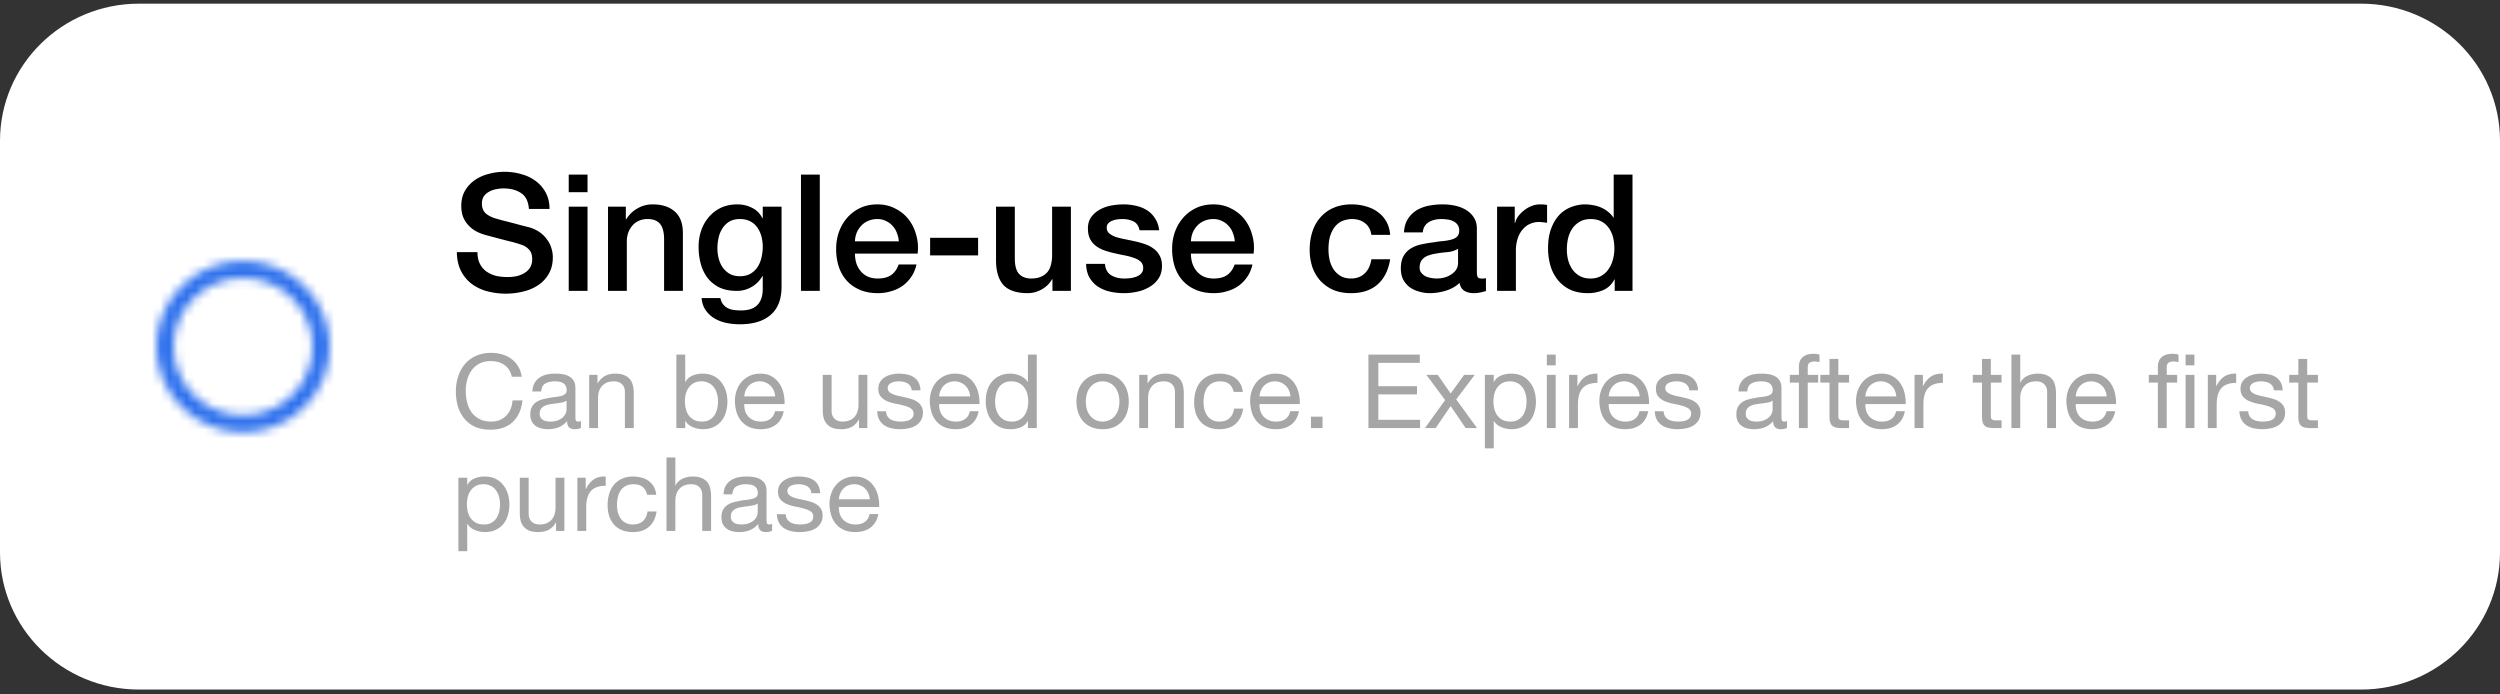
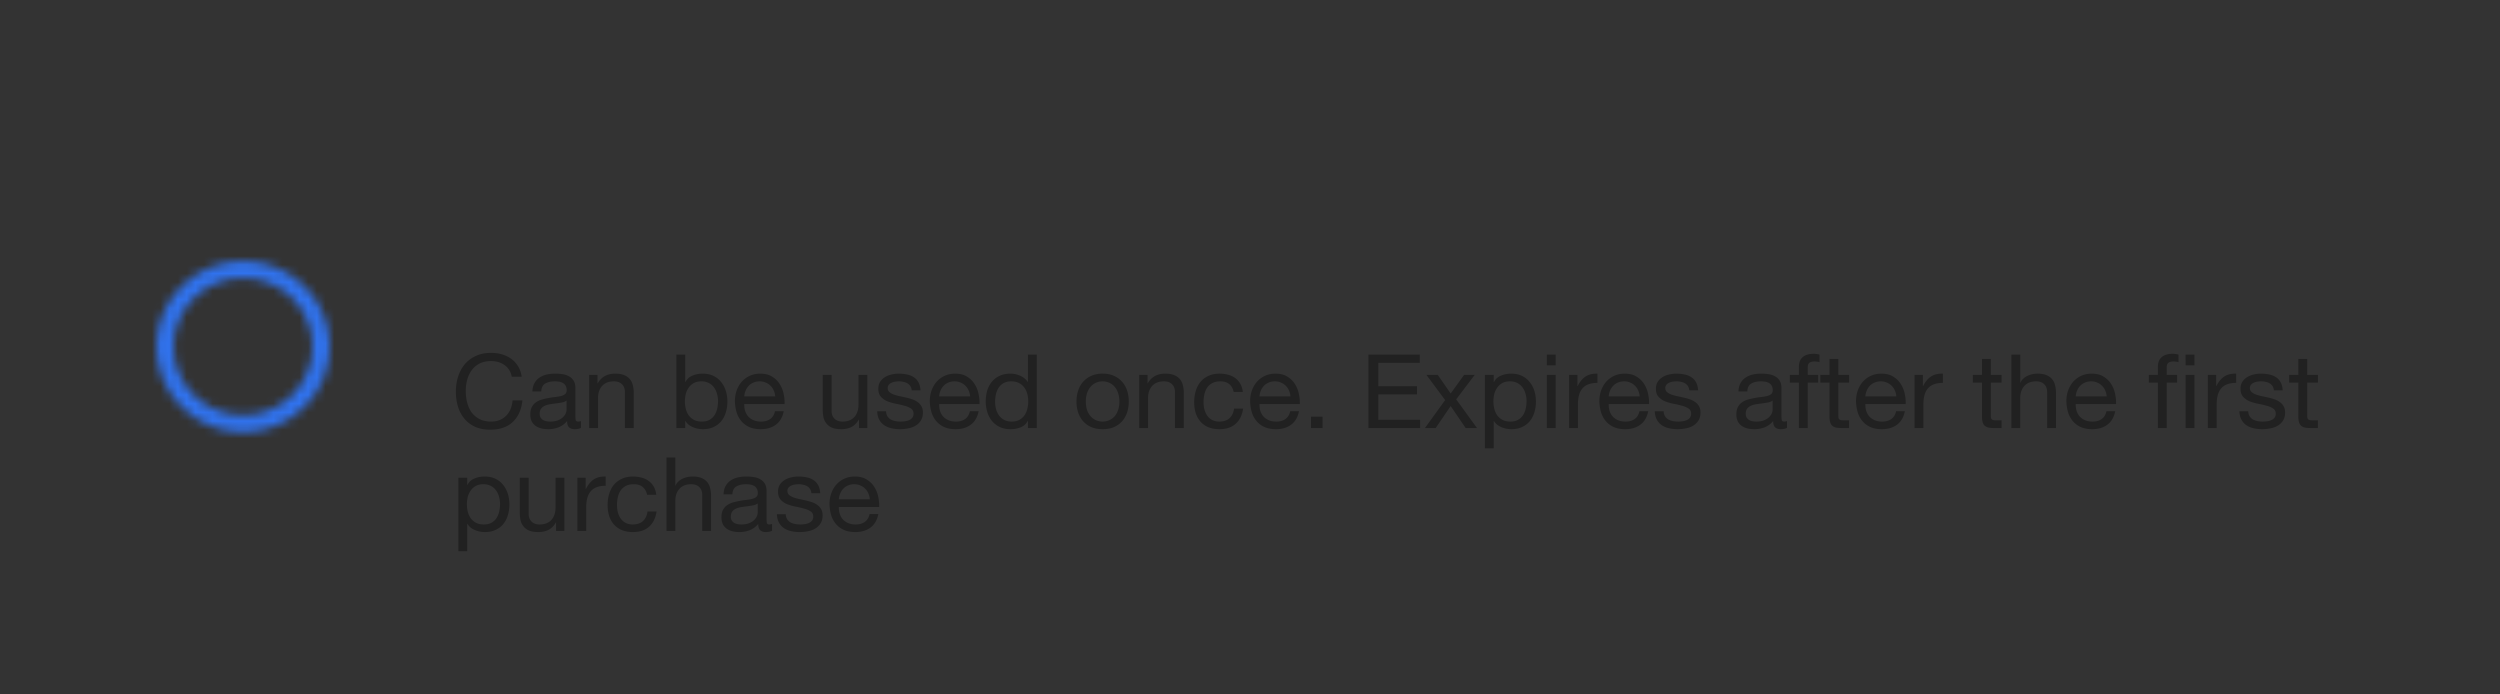
<svg xmlns="http://www.w3.org/2000/svg" fill="none" viewBox="0 0 288 80" id="svg_single_used_card" width="100%" height="100%">
  <rect x="0" y="0" width="288" height="80" fill="#333333" stroke="none" />
  <defs>
    <clipPath id="sf_b">
      <path fill="#fff" d="M0 0h288v80H0z" />
    </clipPath>
  </defs>
  <g>
    <g clip-path="url(#sf_b)">
-       <path fill="#fff" d="M0 16.226C0 7.498 7.163.423 16 .423h256c8.837 0 16 7.075 16 15.803v47.407c0 8.728-7.163 15.803-16 15.803H16c-8.836 0-16-7.075-16-15.803V16.226Z" />
      <mask id="sf_a" width="20" height="20" x="18" y="30" maskUnits="userSpaceOnUse" style="mask-type:luminance">
        <path fill="#fff" d="M28 30.053c5.52 0 10 4.425 10 9.877 0 5.451-4.48 9.876-10 9.876s-10-4.425-10-9.876c0-5.452 4.48-9.877 10-9.877Zm0 1.975c-4.42 0-8 3.536-8 7.902s3.58 7.9 8 7.9 8-3.535 8-7.9-3.58-7.902-8-7.902Z" />
      </mask>
      <g mask="url(#sf_a)">
        <path fill="#3072ED" d="M40 28.078H16v23.704h24V28.078Z" />
      </g>
-       <path fill="#000" d="M55.002 29.044c0 .513.089.95.266 1.313.177.363.424.663.741.901.317.225.678.394 1.083.507.418.1.868.15 1.349.15.52 0 .963-.056 1.33-.17.367-.124.665-.28.893-.468.228-.188.393-.4.494-.638.101-.25.152-.5.152-.75 0-.514-.12-.89-.361-1.127a1.895 1.895 0 0 0-.76-.525 14.79 14.79 0 0 0-1.691-.488 262.986 262.986 0 0 1-2.356-.62c-.583-.15-1.07-.343-1.463-.581a3.645 3.645 0 0 1-.912-.826c-.228-.3-.393-.62-.494-.957a4.046 4.046 0 0 1-.133-1.032c0-.676.14-1.257.418-1.745.291-.5.671-.913 1.14-1.239.469-.325 1-.563 1.596-.713a6.822 6.822 0 0 1 1.805-.244c.71 0 1.374.094 1.995.282a4.724 4.724 0 0 1 1.653.807 3.94 3.94 0 0 1 1.14 1.35c.279.526.418 1.14.418 1.84H60.93c-.063-.863-.361-1.47-.893-1.82-.532-.363-1.21-.545-2.033-.545a4.07 4.07 0 0 0-.855.094 2.42 2.42 0 0 0-.798.282c-.24.125-.443.3-.608.525-.152.225-.228.507-.228.845 0 .475.146.85.437 1.125.304.263.697.463 1.178.601.05.013.247.069.589.169.355.088.747.188 1.178.3a85.081 85.081 0 0 1 1.254.338c.418.1.716.175.893.225.443.138.83.325 1.159.563.33.238.602.513.817.826.228.3.393.625.494.976.114.35.171.7.171 1.05 0 .751-.158 1.395-.475 1.933-.304.526-.71.957-1.216 1.295a5.213 5.213 0 0 1-1.729.732 8.06 8.06 0 0 1-1.976.244 8.229 8.229 0 0 1-2.185-.282 5.142 5.142 0 0 1-1.786-.863 4.257 4.257 0 0 1-1.216-1.482c-.304-.613-.462-1.333-.475-2.158h2.375Zm10.515-8.933h2.166v2.027h-2.166v-2.027Zm0 3.697h2.166v9.702h-2.166v-9.702Zm4.526 0h2.052v1.426l.038.038c.33-.538.76-.957 1.292-1.257a3.422 3.422 0 0 1 1.767-.47c1.077 0 1.926.276 2.546.826.621.55.931 1.376.931 2.477v6.662h-2.166V27.41c-.025-.763-.19-1.314-.494-1.651-.304-.35-.779-.526-1.425-.526-.367 0-.696.07-.988.207a1.994 1.994 0 0 0-.74.544 2.44 2.44 0 0 0-.476.807 2.882 2.882 0 0 0-.17.994v5.724h-2.167v-9.702Zm19.992 9.195c0 1.464-.417 2.552-1.253 3.265-.824.726-2.015 1.089-3.573 1.089a7.73 7.73 0 0 1-1.5-.15 4.59 4.59 0 0 1-1.369-.507 3.32 3.32 0 0 1-1.026-.938c-.278-.388-.443-.864-.493-1.427h2.165c.064.3.171.545.323.732.152.188.33.332.532.432.216.113.45.181.703.206.254.038.52.057.798.057.874 0 1.514-.213 1.92-.638.405-.426.607-1.039.607-1.84v-1.482h-.038a3.254 3.254 0 0 1-1.254 1.258c-.519.3-1.083.45-1.69.45-.786 0-1.457-.131-2.015-.394-.544-.275-1-.644-1.368-1.107a4.767 4.767 0 0 1-.779-1.633 7.569 7.569 0 0 1-.246-1.97c0-.65.1-1.27.303-1.858a4.611 4.611 0 0 1 .875-1.539 4.15 4.15 0 0 1 1.386-1.07c.558-.262 1.185-.394 1.881-.394.621 0 1.191.132 1.71.395.52.25.919.65 1.197 1.2h.038v-1.332h2.166v9.195Zm-4.806-1.182c.48 0 .886-.094 1.215-.282.342-.2.615-.456.817-.769.216-.325.368-.688.456-1.088a5.181 5.181 0 0 0 .152-1.239c0-.413-.05-.813-.152-1.2a3.095 3.095 0 0 0-.475-1.033 2.143 2.143 0 0 0-.817-.713c-.329-.175-.728-.263-1.196-.263-.482 0-.887.1-1.217.3-.329.2-.595.463-.797.789a3.226 3.226 0 0 0-.438 1.088 5.537 5.537 0 0 0-.132 1.201c0 .4.05.794.152 1.182.1.376.253.713.456 1.014.215.3.48.544.798.732.329.187.722.28 1.178.28Zm7.044-11.71h2.166V33.51h-2.166V20.11Zm11.271 7.694a3.208 3.208 0 0 0-.228-.976 2.272 2.272 0 0 0-.494-.807 2.137 2.137 0 0 0-.76-.562 2.122 2.122 0 0 0-.988-.226c-.38 0-.728.07-1.045.207a2.316 2.316 0 0 0-.798.544 2.806 2.806 0 0 0-.532.807 2.95 2.95 0 0 0-.209 1.013h5.054Zm-5.054 1.407c0 .376.05.739.152 1.089a2.8 2.8 0 0 0 .494.92c.216.262.488.475.817.637.33.15.722.226 1.178.226.634 0 1.14-.132 1.52-.394.393-.276.684-.682.874-1.22h2.052a4 4 0 0 1-.589 1.407 4.194 4.194 0 0 1-1.007 1.051 4.304 4.304 0 0 1-1.33.62c-.481.15-.988.225-1.52.225-.772 0-1.456-.126-2.052-.376a4.335 4.335 0 0 1-1.52-1.05 4.634 4.634 0 0 1-.93-1.615 6.666 6.666 0 0 1-.305-2.064c0-.688.108-1.338.323-1.951.228-.626.545-1.17.95-1.633.418-.475.919-.85 1.501-1.126.583-.275 1.242-.413 1.976-.413.773 0 1.463.163 2.071.488a4.424 4.424 0 0 1 1.539 1.258c.406.525.697 1.132.874 1.82.19.675.241 1.376.152 2.101h-7.22Zm8.658-1.82h5.529v2.027h-5.529v-2.027Zm16.22 6.118h-2.128v-1.351h-.038c-.266.488-.665.882-1.197 1.182a3.26 3.26 0 0 1-1.596.431c-1.292 0-2.23-.312-2.812-.938-.57-.638-.855-1.595-.855-2.87v-6.156h2.166v5.949c0 .85.164 1.45.494 1.801.329.35.791.526 1.387.526.456 0 .836-.07 1.14-.207.304-.137.551-.319.741-.544.19-.238.323-.52.399-.844a4.01 4.01 0 0 0 .133-1.051v-5.63h2.166v9.702Zm3.918-3.115c.063.625.304 1.063.722 1.313s.918.376 1.501.376c.202 0 .43-.013.684-.038.266-.037.513-.1.741-.187.228-.088.411-.213.551-.376.152-.175.221-.4.209-.675a.94.94 0 0 0-.304-.676 1.997 1.997 0 0 0-.741-.413 6.087 6.087 0 0 0-1.007-.281c-.38-.075-.767-.157-1.159-.244a11.555 11.555 0 0 1-1.178-.32 3.984 3.984 0 0 1-1.007-.506 2.406 2.406 0 0 1-.703-.807c-.178-.338-.266-.75-.266-1.238 0-.526.126-.964.38-1.314.266-.363.595-.65.988-.863a4.295 4.295 0 0 1 1.33-.47 8.058 8.058 0 0 1 1.406-.13c.506 0 .988.056 1.444.168.468.1.886.27 1.254.507.38.238.69.55.931.938.253.376.411.832.475 1.37h-2.261c-.102-.513-.342-.857-.722-1.032-.368-.175-.792-.263-1.273-.263-.152 0-.336.013-.551.038a2.393 2.393 0 0 0-.589.15c-.178.062-.33.163-.456.3-.127.125-.19.294-.19.507 0 .263.088.475.266.638.19.163.43.3.722.413.304.1.646.187 1.026.262.38.076.772.157 1.178.244.392.088.779.194 1.159.32.38.125.715.293 1.007.506.304.213.544.482.722.807.19.325.285.726.285 1.201 0 .576-.133 1.063-.399 1.464-.266.4-.615.725-1.045.976a4.63 4.63 0 0 1-1.406.544 7.263 7.263 0 0 1-3.268-.038 4.249 4.249 0 0 1-1.368-.62 3.316 3.316 0 0 1-.912-1.05c-.216-.425-.33-.926-.342-1.501h2.166Zm14.963-2.59a3.208 3.208 0 0 0-.228-.976 2.272 2.272 0 0 0-.494-.807 2.137 2.137 0 0 0-.76-.563 2.122 2.122 0 0 0-.988-.225c-.38 0-.728.07-1.045.207-.304.125-.57.306-.798.544a2.828 2.828 0 0 0-.532.807c-.126.313-.196.65-.209 1.013h5.054Zm-5.054 1.407c0 .376.051.739.152 1.089.114.35.279.657.494.92.216.262.488.475.817.637.33.15.722.226 1.178.226.634 0 1.14-.132 1.52-.394.393-.276.684-.682.874-1.22h2.052a4 4 0 0 1-.589 1.407 4.194 4.194 0 0 1-1.007 1.051 4.304 4.304 0 0 1-1.33.62c-.481.15-.988.224-1.52.224-.772 0-1.456-.125-2.052-.375a4.339 4.339 0 0 1-1.52-1.05 4.651 4.651 0 0 1-.931-1.615 6.687 6.687 0 0 1-.304-2.064c0-.688.108-1.338.323-1.951a5.11 5.11 0 0 1 .95-1.633 4.59 4.59 0 0 1 1.501-1.126c.583-.275 1.242-.413 1.976-.413.773 0 1.463.163 2.071.488a4.424 4.424 0 0 1 1.539 1.258c.406.525.697 1.132.874 1.82.19.675.241 1.376.152 2.101h-7.22Zm20.786-2.158c-.089-.6-.336-1.05-.741-1.35-.393-.313-.893-.47-1.501-.47-.279 0-.576.05-.893.15a1.997 1.997 0 0 0-.874.526c-.266.25-.488.606-.665 1.07-.177.45-.266 1.044-.266 1.782 0 .4.044.8.133 1.201.101.4.253.757.456 1.07.215.313.488.569.817.77.329.187.728.28 1.197.28.633 0 1.153-.193 1.558-.581.418-.388.678-.932.779-1.633h2.166c-.203 1.264-.69 2.233-1.463 2.909-.76.663-1.773.994-3.04.994-.773 0-1.457-.125-2.052-.375a4.52 4.52 0 0 1-1.482-1.05 4.666 4.666 0 0 1-.931-1.596 6.29 6.29 0 0 1-.304-1.989c0-.726.101-1.407.304-2.045a4.583 4.583 0 0 1 .912-1.652 4.137 4.137 0 0 1 1.501-1.107c.608-.275 1.317-.413 2.128-.413.57 0 1.108.075 1.615.226.519.137.975.35 1.368.638.405.287.735.65.988 1.088.253.438.405.957.456 1.557h-2.166Zm12.154 4.298c0 .262.031.45.095.563.076.112.215.169.418.169h.228c.088 0 .19-.013.304-.038v1.483c-.076.025-.178.05-.304.075a3.07 3.07 0 0 1-.361.093 4.06 4.06 0 0 1-.703.075c-.444 0-.811-.087-1.102-.262-.292-.175-.482-.482-.57-.92-.431.413-.963.713-1.596.901a6.231 6.231 0 0 1-1.805.281c-.444 0-.868-.062-1.273-.187a3.426 3.426 0 0 1-1.083-.507 2.798 2.798 0 0 1-.741-.882c-.178-.363-.266-.782-.266-1.257 0-.6.107-1.088.323-1.464.228-.375.519-.67.874-.882a3.917 3.917 0 0 1 1.216-.45c.456-.1.912-.175 1.368-.225a9.55 9.55 0 0 1 1.121-.15 5.65 5.65 0 0 0 .931-.17c.278-.074.494-.187.646-.337.164-.163.247-.4.247-.713 0-.275-.07-.5-.209-.676a1.177 1.177 0 0 0-.494-.394 1.77 1.77 0 0 0-.646-.187 4.445 4.445 0 0 0-.684-.057c-.608 0-1.109.125-1.501.376-.393.25-.615.638-.665 1.163h-2.166c.038-.625.19-1.145.456-1.558a3.16 3.16 0 0 1 1.007-.994c.418-.25.886-.425 1.406-.526.519-.1 1.051-.15 1.596-.15.481 0 .956.05 1.425.15.468.1.886.263 1.254.488.38.226.684.52.912.882.228.35.342.782.342 1.295v4.992Zm-2.166-2.702c-.33.212-.735.344-1.216.394-.482.037-.963.1-1.444.187-.228.038-.45.094-.665.17a1.714 1.714 0 0 0-.57.28 1.217 1.217 0 0 0-.399.47c-.089.187-.133.419-.133.694 0 .238.069.438.209.6.139.163.304.295.494.395.202.087.418.15.646.187.24.038.456.057.646.057.24 0 .5-.032.779-.094.278-.063.538-.17.779-.32.253-.15.462-.337.627-.562.164-.238.247-.526.247-.863V28.65Zm4.496-4.842h2.033v1.877h.038c.064-.263.184-.52.361-.77.19-.25.412-.475.665-.675.266-.213.558-.382.874-.507.317-.125.64-.188.969-.188.254 0 .425.007.513.02l.304.037v2.064a5.47 5.47 0 0 0-.475-.056 2.805 2.805 0 0 0-.456-.038c-.367 0-.715.075-1.045.225-.316.138-.595.35-.836.638-.24.275-.43.62-.57 1.032a4.465 4.465 0 0 0-.209 1.426v4.617h-2.166v-9.702Zm15.599 9.702h-2.052v-1.314h-.038c-.291.563-.716.97-1.273 1.22a4.455 4.455 0 0 1-1.767.356c-.773 0-1.45-.13-2.033-.394a4.15 4.15 0 0 1-1.425-1.107 4.688 4.688 0 0 1-.855-1.632 7.133 7.133 0 0 1-.285-2.046c0-.876.12-1.632.361-2.27.241-.638.557-1.164.95-1.577a3.707 3.707 0 0 1 1.368-.9c.519-.2 1.045-.3 1.577-.3.304 0 .614.03.931.093.317.05.621.138.912.263.291.125.557.288.798.488.253.187.462.413.627.675h.038v-4.954h2.166V33.51Zm-7.562-4.748c0 .413.051.82.152 1.22.114.4.279.757.494 1.07.228.312.513.562.855.75.342.188.747.282 1.216.282.481 0 .893-.1 1.235-.3.355-.2.64-.464.855-.789.228-.325.393-.688.494-1.088.114-.413.171-.832.171-1.257 0-1.076-.247-1.915-.741-2.515-.481-.6-1.14-.9-1.976-.9-.507 0-.937.106-1.292.318-.342.2-.627.47-.855.807-.215.325-.374.7-.475 1.126a6.039 6.039 0 0 0-.133 1.276Z" />
      <path fill="#000" d="M58.96 43.398c-.128-.6-.412-1.05-.852-1.35-.432-.301-.948-.451-1.548-.451-.512 0-.952.095-1.32.284-.36.19-.66.447-.9.77a3.28 3.28 0 0 0-.516 1.091c-.112.41-.168.838-.168 1.28 0 .482.056.94.168 1.375.112.426.284.802.516 1.126.24.316.544.569.912.758s.808.285 1.32.285c.376 0 .708-.06.996-.178.296-.126.548-.296.756-.51.216-.221.384-.482.504-.782.12-.3.192-.624.216-.972h1.14c-.112 1.067-.484 1.896-1.116 2.49-.632.592-1.496.888-2.592.888-.664 0-1.244-.11-1.74-.332a3.471 3.471 0 0 1-1.236-.936 4.057 4.057 0 0 1-.744-1.399 6.036 6.036 0 0 1-.24-1.73c0-.616.088-1.193.264-1.73.176-.546.432-1.02.768-1.423a3.614 3.614 0 0 1 1.272-.948c.512-.237 1.096-.355 1.752-.355.448 0 .872.059 1.272.177.4.119.756.293 1.068.522.312.229.572.517.78.865.208.34.344.735.408 1.185h-1.14Zm7.964 5.89c-.176.103-.42.155-.732.155-.264 0-.476-.071-.636-.214-.152-.15-.228-.39-.228-.723-.28.332-.608.573-.984.723a3.301 3.301 0 0 1-1.2.214c-.28 0-.548-.032-.804-.095-.248-.063-.464-.162-.648-.296s-.332-.309-.444-.522a1.853 1.853 0 0 1-.156-.794c0-.348.06-.632.18-.853.12-.222.276-.4.468-.534.2-.142.424-.248.672-.32a8.544 8.544 0 0 1 .78-.177c.28-.056.544-.095.792-.119.256-.031.48-.071.672-.118.192-.056.344-.13.456-.226.112-.102.168-.248.168-.438 0-.221-.044-.4-.132-.533a.805.805 0 0 0-.324-.309 1.273 1.273 0 0 0-.444-.142 3.272 3.272 0 0 0-.48-.035c-.432 0-.792.083-1.08.249-.288.158-.444.462-.468.912h-1.02c.016-.38.096-.7.24-.96s.336-.47.576-.628c.24-.166.512-.284.816-.356.312-.07.644-.106.996-.106.28 0 .556.02.828.059.28.04.532.122.756.249.224.118.404.288.54.51.136.22.204.51.204.865v3.152c0 .237.012.411.036.522.032.11.128.166.288.166.088 0 .192-.02.312-.06v.783Zm-1.656-3.14a1.34 1.34 0 0 1-.504.213c-.208.04-.428.075-.66.107a10.924 10.924 0 0 0-.684.095c-.232.031-.44.087-.624.166a1.158 1.158 0 0 0-.456.343c-.112.142-.168.34-.168.593 0 .166.032.308.096.427a.96.96 0 0 0 .264.272c.112.071.24.123.384.154.144.032.296.048.456.048.336 0 .624-.044.864-.13.24-.096.436-.21.588-.344.152-.143.264-.293.336-.45.072-.167.108-.32.108-.463v-1.031Zm2.605-2.963h.96v.972h.024c.424-.743 1.096-1.114 2.016-1.114.408 0 .748.055 1.02.166.272.11.492.264.66.462.168.197.284.434.348.711.072.269.108.569.108.9v4.03h-1.02v-4.148c0-.38-.112-.68-.336-.9-.224-.222-.532-.332-.924-.332-.312 0-.584.047-.816.142-.224.095-.412.229-.564.403-.152.174-.268.379-.348.616a2.52 2.52 0 0 0-.108.759v3.46h-1.02v-6.127Zm10.044-2.335h1.02v3.164h.024c.168-.34.432-.584.792-.734.36-.158.756-.237 1.188-.237.48 0 .896.087 1.248.26.36.174.656.411.888.711.24.293.42.633.54 1.02.12.387.18.798.18 1.232 0 .435-.06.846-.18 1.233a2.82 2.82 0 0 1-.528 1.02c-.232.284-.528.509-.888.675-.352.166-.764.249-1.236.249-.152 0-.324-.016-.516-.048a2.884 2.884 0 0 1-.552-.154 2.44 2.44 0 0 1-.528-.284 1.76 1.76 0 0 1-.408-.463h-.024v.818h-1.02V40.85Zm4.8 5.345c0-.284-.04-.56-.12-.83a2.087 2.087 0 0 0-.348-.734 1.633 1.633 0 0 0-.6-.51 1.805 1.805 0 0 0-.852-.19c-.344 0-.636.068-.876.202s-.436.312-.588.533a2.215 2.215 0 0 0-.336.735 3.72 3.72 0 0 0-.096.842c0 .3.036.592.108.877.072.276.184.521.336.735.16.213.364.387.612.521.248.126.548.19.9.19s.644-.067.876-.202c.24-.134.432-.312.576-.533.144-.221.248-.474.312-.759.064-.284.096-.576.096-.877Zm6.586-.533a1.953 1.953 0 0 0-.168-.676 1.545 1.545 0 0 0-.372-.545 1.566 1.566 0 0 0-.552-.367 1.66 1.66 0 0 0-.696-.142c-.264 0-.504.047-.72.142a1.592 1.592 0 0 0-.54.367 1.766 1.766 0 0 0-.36.557c-.088.206-.14.427-.156.664h3.564Zm.984 1.707c-.136.687-.436 1.205-.9 1.552-.464.348-1.048.522-1.752.522-.496 0-.928-.08-1.296-.237a2.555 2.555 0 0 1-.912-.664 2.881 2.881 0 0 1-.564-1.02 5.026 5.026 0 0 1-.204-1.291c0-.466.072-.893.216-1.28.144-.387.344-.723.6-1.008.264-.284.572-.505.924-.663.36-.158.752-.237 1.176-.237.552 0 1.008.114 1.368.343.368.222.66.506.876.854.224.347.376.727.456 1.137.088.411.124.802.108 1.174h-4.644c-.008.268.024.525.096.77.072.237.188.45.348.64.16.182.364.328.612.439.248.11.54.166.876.166.432 0 .784-.1 1.056-.297.28-.197.464-.497.552-.9h1.008Zm9.629 1.943h-.96v-.971h-.024c-.216.379-.492.66-.828.841-.336.174-.732.26-1.188.26-.408 0-.748-.05-1.02-.153a1.677 1.677 0 0 1-.66-.463 1.77 1.77 0 0 1-.36-.699 4.049 4.049 0 0 1-.096-.913v-4.03h1.02v4.15c0 .378.112.679.336.9.224.221.532.332.924.332.312 0 .58-.048.804-.143a1.51 1.51 0 0 0 .576-.403c.152-.173.264-.375.336-.604.08-.237.12-.494.12-.77v-3.461h1.02v6.127Zm2.156-1.931c.008.22.06.41.156.568.096.15.22.273.372.368.16.087.336.15.528.19.2.039.404.059.612.059.16 0 .328-.012.504-.036s.336-.067.48-.13a.926.926 0 0 0 .372-.273.761.761 0 0 0 .144-.474c0-.26-.1-.458-.3-.592a2.462 2.462 0 0 0-.756-.32 9.282 9.282 0 0 0-.972-.226 5.939 5.939 0 0 1-.984-.284 2.097 2.097 0 0 1-.744-.522c-.2-.22-.3-.529-.3-.924 0-.308.068-.573.204-.794.144-.221.324-.4.54-.533.224-.143.472-.245.744-.309.28-.07.556-.106.828-.106.352 0 .676.031.972.095.296.055.556.158.78.308.232.142.416.34.552.592.136.245.216.553.24.925h-1.02a.974.974 0 0 0-.156-.486.994.994 0 0 0-.336-.32 1.424 1.424 0 0 0-.456-.166 2.045 2.045 0 0 0-.492-.06c-.152 0-.308.012-.468.036a1.446 1.446 0 0 0-.42.13.779.779 0 0 0-.312.238.569.569 0 0 0-.12.379c0 .174.06.32.18.438.128.11.288.206.48.285.192.07.408.134.648.19.24.047.48.098.72.154.256.055.504.122.744.201.248.079.464.186.648.32.192.126.344.288.456.486.12.197.18.442.18.735 0 .371-.08.68-.24.924a1.748 1.748 0 0 1-.612.593c-.248.15-.532.253-.852.308a4.704 4.704 0 0 1-.936.095c-.344 0-.672-.036-.984-.107a2.502 2.502 0 0 1-.828-.344 1.858 1.858 0 0 1-.576-.64c-.144-.268-.224-.592-.24-.971h1.02Zm9.684-1.719a1.953 1.953 0 0 0-.168-.676 1.545 1.545 0 0 0-.372-.545 1.566 1.566 0 0 0-.552-.367 1.66 1.66 0 0 0-.696-.142c-.264 0-.504.047-.72.142a1.592 1.592 0 0 0-.54.367 1.766 1.766 0 0 0-.36.557c-.088.206-.14.427-.156.664h3.564Zm.984 1.707c-.136.687-.436 1.205-.9 1.552-.464.348-1.048.522-1.752.522-.496 0-.928-.08-1.296-.237a2.555 2.555 0 0 1-.912-.664 2.881 2.881 0 0 1-.564-1.02 5.026 5.026 0 0 1-.204-1.291c0-.466.072-.893.216-1.28.144-.387.344-.723.6-1.008.264-.284.572-.505.924-.663.36-.158.752-.237 1.176-.237.552 0 1.008.114 1.368.343.368.222.66.506.876.854.224.347.376.727.456 1.137.088.411.124.802.108 1.174h-4.644c-.008.268.024.525.096.77.072.237.188.45.348.64.16.182.364.328.612.439.248.11.54.166.876.166.432 0 .784-.1 1.056-.297.28-.197.464-.497.552-.9h1.008Zm1.897-1.067c0 .284.036.565.108.841.08.27.196.51.348.723.16.214.36.384.6.51.248.126.536.19.864.19.344 0 .636-.068.876-.202s.436-.308.588-.521c.152-.222.26-.47.324-.747a3.326 3.326 0 0 0 .108-.842c0-.3-.036-.588-.108-.865a2.079 2.079 0 0 0-.348-.746 1.633 1.633 0 0 0-.6-.51c-.248-.134-.548-.201-.9-.201-.344 0-.636.067-.876.201s-.432.312-.576.533a2.304 2.304 0 0 0-.312.759 3.984 3.984 0 0 0-.096.877Zm4.8 3.01h-1.02v-.83h-.024c-.168.34-.432.585-.792.736-.36.15-.756.225-1.188.225-.48 0-.9-.087-1.26-.261a2.654 2.654 0 0 1-.888-.7 3.096 3.096 0 0 1-.528-1.019 4.14 4.14 0 0 1-.18-1.232c0-.435.056-.846.168-1.233.12-.387.296-.723.528-1.007.24-.292.536-.522.888-.688.36-.173.776-.26 1.248-.26.16 0 .332.016.516.047.184.032.368.087.552.166.184.071.356.17.516.296.168.119.308.269.42.45h.024V40.85h1.02v8.462Zm5.653-3.057c0 .37.048.703.144.995.104.285.244.526.42.723.176.19.38.336.612.439a1.902 1.902 0 0 0 1.5 0c.24-.103.448-.25.624-.439.176-.197.312-.438.408-.723a2.96 2.96 0 0 0 .156-.995c0-.372-.052-.7-.156-.984a2.05 2.05 0 0 0-.408-.735 1.748 1.748 0 0 0-.624-.45 1.9 1.9 0 0 0-1.5 0 1.777 1.777 0 0 0-.612.45 2.197 2.197 0 0 0-.42.735 3.074 3.074 0 0 0-.144.984Zm-1.08 0c0-.45.064-.87.192-1.257.128-.395.32-.735.576-1.019.256-.292.572-.521.948-.687a3.183 3.183 0 0 1 1.296-.25c.496 0 .928.084 1.296.25.376.166.692.395.948.687.256.284.448.624.576 1.02.128.386.192.805.192 1.255 0 .45-.064.87-.192 1.257-.128.387-.32.727-.576 1.02a2.75 2.75 0 0 1-.948.675c-.368.158-.8.237-1.296.237-.488 0-.92-.08-1.296-.237a2.75 2.75 0 0 1-.948-.676 2.919 2.919 0 0 1-.576-1.02 3.979 3.979 0 0 1-.192-1.255Zm7.227-3.07h.96v.972h.024c.424-.743 1.096-1.114 2.016-1.114.408 0 .748.055 1.02.166.272.11.492.264.66.462.168.197.284.434.348.711.072.269.108.569.108.9v4.03h-1.02v-4.148c0-.38-.112-.68-.336-.9-.224-.222-.532-.332-.924-.332-.312 0-.584.047-.816.142-.224.095-.412.229-.564.403-.152.174-.268.379-.348.616a2.52 2.52 0 0 0-.108.759v3.46h-1.02v-6.127Zm10.88 1.967c-.08-.387-.248-.687-.504-.9-.256-.214-.6-.32-1.032-.32-.368 0-.676.067-.924.201a1.693 1.693 0 0 0-.6.533 2.3 2.3 0 0 0-.312.77c-.064.285-.096.581-.096.89 0 .284.032.56.096.83.072.268.18.509.324.722.144.206.332.372.564.498.232.126.508.19.828.19.504 0 .896-.13 1.176-.392.288-.26.464-.628.528-1.102h1.044c-.112.759-.4 1.343-.864 1.754-.456.411-1.08.617-1.872.617-.472 0-.892-.075-1.26-.225a2.496 2.496 0 0 1-.912-.64 2.892 2.892 0 0 1-.552-.984c-.12-.387-.18-.81-.18-1.268 0-.459.06-.885.18-1.28.12-.403.3-.751.54-1.043.248-.3.556-.534.924-.7.368-.173.796-.26 1.284-.26.352 0 .68.043.984.13.312.08.584.206.816.38.24.173.436.394.588.663.152.26.248.573.288.936h-1.056Zm6.541.51a1.953 1.953 0 0 0-.168-.676 1.545 1.545 0 0 0-.372-.545 1.566 1.566 0 0 0-.552-.367 1.66 1.66 0 0 0-.696-.142c-.264 0-.504.047-.72.142a1.592 1.592 0 0 0-.54.367 1.766 1.766 0 0 0-.36.557c-.088.206-.14.427-.156.664h3.564Zm.984 1.707c-.136.687-.436 1.205-.9 1.552-.464.348-1.048.522-1.752.522-.496 0-.928-.08-1.296-.237a2.555 2.555 0 0 1-.912-.664 2.881 2.881 0 0 1-.564-1.02 5.026 5.026 0 0 1-.204-1.291c0-.466.072-.893.216-1.28.144-.387.344-.723.6-1.008.264-.284.572-.505.924-.663.36-.158.752-.237 1.176-.237.552 0 1.008.114 1.368.343.368.222.66.506.876.854.224.347.376.727.456 1.137.088.411.124.802.108 1.174h-4.644c-.008.268.024.525.096.77.072.237.188.45.348.64.16.182.364.328.612.439.248.11.54.166.876.166.432 0 .784-.1 1.056-.297.28-.197.464-.497.552-.9h1.008Zm1.381.628h1.332v1.315h-1.332v-1.315Zm6.62-7.147h5.916v.948h-4.776v2.69h4.452v.949h-4.452v2.927h4.812v.948h-5.952V40.85Zm8.836 5.239-2.16-2.904h1.308l1.488 2.145 1.548-2.145h1.224l-2.136 2.82 2.4 3.307h-1.308l-1.728-2.536-1.728 2.536h-1.236l2.328-3.223Zm4.579-2.904h1.02v.83h.024c.168-.34.432-.585.792-.735.36-.158.756-.237 1.188-.237.48 0 .896.087 1.248.26.36.174.656.411.888.711.24.293.42.633.54 1.02.12.387.18.798.18 1.232 0 .435-.06.846-.18 1.233a2.82 2.82 0 0 1-.528 1.02c-.232.284-.528.509-.888.675-.352.166-.764.249-1.236.249-.152 0-.324-.016-.516-.048a2.884 2.884 0 0 1-.552-.154 2.44 2.44 0 0 1-.528-.284 1.76 1.76 0 0 1-.408-.463h-.024v3.153h-1.02v-8.462Zm4.8 3.01c0-.284-.04-.56-.12-.83a2.087 2.087 0 0 0-.348-.734 1.633 1.633 0 0 0-.6-.51 1.805 1.805 0 0 0-.852-.19c-.344 0-.636.068-.876.202s-.436.312-.588.533a2.215 2.215 0 0 0-.336.735 3.72 3.72 0 0 0-.096.842c0 .3.036.592.108.877.072.276.184.521.336.735.16.213.364.387.612.521.248.126.548.19.9.19s.644-.067.876-.202c.24-.134.432-.312.576-.533.144-.221.248-.474.312-.759.064-.284.096-.576.096-.877Zm3.357-4.112h-1.02V40.85h1.02v1.233Zm-1.02 1.102h1.02v6.127h-1.02v-6.127Zm2.564 0h.96v1.292h.024c.248-.498.552-.865.912-1.102.36-.238.816-.348 1.368-.332v1.066c-.408 0-.756.056-1.044.166-.288.11-.52.273-.696.486a2 2 0 0 0-.384.782c-.08.3-.12.648-.12 1.043v2.726h-1.02v-6.127Zm8.13 2.477a1.953 1.953 0 0 0-.168-.676 1.545 1.545 0 0 0-.372-.545 1.566 1.566 0 0 0-.552-.367 1.66 1.66 0 0 0-.696-.142c-.264 0-.504.047-.72.142a1.592 1.592 0 0 0-.54.367 1.766 1.766 0 0 0-.36.557c-.088.206-.14.427-.156.664h3.564Zm.983 1.707c-.135.687-.435 1.205-.899 1.552-.464.348-1.048.522-1.752.522-.496 0-.928-.08-1.296-.237a2.555 2.555 0 0 1-.912-.664 2.881 2.881 0 0 1-.564-1.02 5.026 5.026 0 0 1-.204-1.291c0-.466.072-.893.216-1.28.144-.387.344-.723.6-1.008.264-.284.572-.505.924-.663.36-.158.752-.237 1.176-.237.552 0 1.008.114 1.368.343.368.222.66.506.876.854.224.347.376.727.456 1.137.088.411.124.802.108 1.174h-4.644c-.008.268.024.525.096.77.072.237.188.45.348.64.16.182.364.328.612.439.248.11.54.166.876.166.432 0 .784-.1 1.056-.297.28-.197.464-.497.552-.9h1.007Zm1.778.012c.008.22.06.41.156.568.096.15.22.273.372.368.16.087.336.15.528.19.2.039.404.059.612.059.16 0 .328-.012.504-.036s.336-.067.48-.13a.926.926 0 0 0 .372-.273.761.761 0 0 0 .144-.474c0-.26-.1-.458-.3-.592a2.462 2.462 0 0 0-.756-.32 9.282 9.282 0 0 0-.972-.226 5.939 5.939 0 0 1-.984-.284 2.097 2.097 0 0 1-.744-.522c-.2-.22-.3-.529-.3-.924 0-.308.068-.573.204-.794.144-.221.324-.4.54-.533.224-.143.472-.245.744-.309.28-.07.556-.106.828-.106.352 0 .676.031.972.095.296.055.556.158.78.308.232.142.416.34.552.592.136.245.216.553.24.925h-1.02a.974.974 0 0 0-.156-.486.994.994 0 0 0-.336-.32 1.424 1.424 0 0 0-.456-.166 2.045 2.045 0 0 0-.492-.06c-.152 0-.308.012-.468.036a1.446 1.446 0 0 0-.42.13.779.779 0 0 0-.312.238.569.569 0 0 0-.12.379c0 .174.06.32.18.438.128.11.288.206.48.285.192.07.408.134.648.19.24.047.48.098.72.154.256.055.504.122.744.201.248.079.464.186.648.32.192.126.344.288.456.486.12.197.18.442.18.735 0 .371-.08.68-.24.924a1.748 1.748 0 0 1-.612.593c-.248.15-.532.253-.852.308a4.704 4.704 0 0 1-.936.095c-.344 0-.672-.036-.984-.107a2.502 2.502 0 0 1-.828-.344 1.858 1.858 0 0 1-.576-.64c-.144-.268-.224-.592-.24-.971h1.02Zm14.212 1.908c-.176.102-.42.154-.732.154-.264 0-.476-.071-.636-.214-.152-.15-.228-.39-.228-.723-.28.332-.608.573-.984.723a3.301 3.301 0 0 1-1.2.214c-.28 0-.548-.032-.804-.095-.248-.063-.464-.162-.648-.296s-.332-.309-.444-.522a1.853 1.853 0 0 1-.156-.794c0-.348.06-.632.18-.853.12-.222.276-.4.468-.534.2-.142.424-.249.672-.32a8.544 8.544 0 0 1 .78-.177c.28-.056.544-.095.792-.119.256-.031.48-.071.672-.118.192-.056.344-.13.456-.226.112-.102.168-.249.168-.438 0-.221-.044-.4-.132-.533a.805.805 0 0 0-.324-.309 1.273 1.273 0 0 0-.444-.142 3.272 3.272 0 0 0-.48-.035c-.432 0-.792.083-1.08.249-.288.158-.444.462-.468.912h-1.02c.016-.38.096-.7.24-.96s.336-.47.576-.628c.24-.166.512-.285.816-.356.312-.07.644-.106.996-.106.28 0 .556.02.828.059.28.04.532.122.756.249.224.118.404.288.54.51.136.22.204.51.204.865v3.152c0 .237.012.411.036.522.032.11.128.166.288.166.088 0 .192-.02.312-.06v.783Zm-1.656-3.141a1.34 1.34 0 0 1-.504.213c-.208.04-.428.075-.66.107a10.924 10.924 0 0 0-.684.095c-.232.031-.44.087-.624.166a1.158 1.158 0 0 0-.456.343c-.112.142-.168.34-.168.593 0 .166.032.308.096.427a.96.96 0 0 0 .264.272c.112.071.24.123.384.154.144.032.296.048.456.048.336 0 .624-.044.864-.13.24-.096.436-.21.588-.344.152-.143.264-.293.336-.45.072-.167.108-.32.108-.463v-1.031Zm3.025-2.074h-1.044v-.89h1.044v-.912c0-.498.144-.873.432-1.126.296-.26.724-.39 1.284-.39a2.506 2.506 0 0 1 .66.094v.877a1.094 1.094 0 0 0-.288-.06 1.927 1.927 0 0 0-.288-.023c-.248 0-.44.048-.576.142-.136.095-.204.277-.204.546v.853h1.2v.889h-1.2v5.238h-1.02v-5.238Zm4.547-.89h1.236v.89h-1.236v3.804c0 .119.008.214.024.285a.323.323 0 0 0 .12.166c.056.04.132.067.228.083.104.007.236.011.396.011h.468v.89h-.78c-.264 0-.492-.017-.684-.048a1.094 1.094 0 0 1-.456-.202.856.856 0 0 1-.252-.403 2.302 2.302 0 0 1-.084-.687v-3.9h-1.056v-.888h1.056v-1.837h1.02v1.837Zm6.677 2.478a1.953 1.953 0 0 0-.168-.676 1.545 1.545 0 0 0-.372-.545 1.566 1.566 0 0 0-.552-.367 1.66 1.66 0 0 0-.696-.142c-.264 0-.504.047-.72.142a1.592 1.592 0 0 0-.54.367 1.766 1.766 0 0 0-.36.557c-.088.206-.14.427-.156.664h3.564Zm.984 1.707c-.136.687-.436 1.205-.9 1.552-.464.348-1.048.522-1.752.522-.496 0-.928-.08-1.296-.237a2.555 2.555 0 0 1-.912-.664 2.881 2.881 0 0 1-.564-1.02 5.026 5.026 0 0 1-.204-1.291c0-.466.072-.893.216-1.28.144-.387.344-.723.6-1.008.264-.284.572-.505.924-.663.36-.158.752-.237 1.176-.237.552 0 1.008.114 1.368.343.368.222.66.506.876.854.224.347.376.727.456 1.137.088.411.124.802.108 1.174h-4.644c-.008.268.024.525.096.77.072.237.188.45.348.64.16.182.364.328.612.439.248.11.54.166.876.166.432 0 .784-.1 1.056-.297.28-.197.464-.497.552-.9h1.008Zm1.117-4.184h.96v1.292h.024c.248-.498.552-.865.912-1.103.36-.237.816-.347 1.368-.331v1.066c-.408 0-.756.056-1.044.166-.288.11-.52.273-.696.486a2 2 0 0 0-.384.782c-.08.3-.12.648-.12 1.043v2.726h-1.02v-6.127Zm8.788 0h1.236v.889h-1.236v3.804c0 .119.008.214.024.285a.323.323 0 0 0 .12.166c.056.04.132.067.228.083.104.007.236.011.396.011h.468v.89h-.78c-.264 0-.492-.017-.684-.048a1.094 1.094 0 0 1-.456-.202.856.856 0 0 1-.252-.403 2.302 2.302 0 0 1-.084-.687v-3.9h-1.056v-.888h1.056v-1.837h1.02v1.837Zm2.369-2.335h1.02v3.236h.024c.08-.19.192-.348.336-.474.144-.135.304-.241.48-.32.184-.087.372-.15.564-.19.2-.04.392-.06.576-.06.408 0 .748.056 1.02.167.272.11.492.264.66.462.168.197.284.434.348.711.072.269.108.569.108.9v4.03h-1.02v-4.148c0-.38-.112-.68-.336-.9-.224-.222-.532-.332-.924-.332-.312 0-.584.047-.816.142-.224.095-.412.229-.564.403-.152.174-.268.379-.348.616a2.52 2.52 0 0 0-.108.759v3.46h-1.02V40.85Zm10.976 4.812a1.953 1.953 0 0 0-.168-.676 1.545 1.545 0 0 0-.372-.545 1.566 1.566 0 0 0-.552-.367 1.66 1.66 0 0 0-.696-.142c-.264 0-.504.047-.72.142a1.592 1.592 0 0 0-.54.367 1.766 1.766 0 0 0-.36.557c-.088.206-.14.427-.156.664h3.564Zm.984 1.707c-.136.687-.436 1.205-.9 1.552-.464.348-1.048.522-1.752.522-.496 0-.928-.08-1.296-.237a2.555 2.555 0 0 1-.912-.664 2.881 2.881 0 0 1-.564-1.02 5.026 5.026 0 0 1-.204-1.291c0-.466.072-.893.216-1.28.144-.387.344-.723.6-1.008.264-.284.572-.505.924-.663.36-.158.752-.237 1.176-.237.552 0 1.008.114 1.368.343.368.222.66.506.876.854.224.347.376.727.456 1.137.088.411.124.802.108 1.174h-4.644c-.008.268.024.525.096.77.072.237.188.45.348.64.16.182.364.328.612.439.248.11.54.166.876.166.432 0 .784-.1 1.056-.297.28-.197.464-.497.552-.9h1.008Zm8.105 1.943v-6.127h1.02v6.127h-1.02Zm0-7.23V40.85h1.02v1.233h-1.02Zm-3.192 1.992h-1.044v-.89h1.044v-.912c0-.497.144-.873.432-1.126.296-.26.724-.39 1.284-.39a2.506 2.506 0 0 1 .66.094v.877a1.094 1.094 0 0 0-.288-.06 1.927 1.927 0 0 0-.288-.023c-.248 0-.44.048-.576.142-.136.095-.204.277-.204.546v.853h1.2v.889h-1.2v5.238h-1.02v-5.238Zm5.755-.89h.96v1.293h.024c.248-.498.552-.865.912-1.102.36-.238.816-.348 1.368-.332v1.066c-.408 0-.756.056-1.044.166-.288.11-.52.273-.696.486a2 2 0 0 0-.384.782c-.08.3-.12.648-.12 1.043v2.726h-1.02v-6.127Zm4.656 4.197c.008.22.06.41.156.568.096.15.22.273.372.368.16.087.336.15.528.19.2.039.404.059.612.059.16 0 .328-.012.504-.036s.336-.067.48-.13a.926.926 0 0 0 .372-.273.761.761 0 0 0 .144-.474c0-.26-.1-.458-.3-.592a2.462 2.462 0 0 0-.756-.32 9.282 9.282 0 0 0-.972-.226 5.939 5.939 0 0 1-.984-.284 2.097 2.097 0 0 1-.744-.522c-.2-.22-.3-.529-.3-.924 0-.308.068-.573.204-.794.144-.221.324-.4.54-.533.224-.143.472-.245.744-.309.28-.07.556-.106.828-.106.352 0 .676.031.972.095.296.055.556.158.78.308.232.142.416.34.552.592.136.245.216.553.24.925h-1.02a.974.974 0 0 0-.156-.486.994.994 0 0 0-.336-.32 1.424 1.424 0 0 0-.456-.166 2.045 2.045 0 0 0-.492-.06c-.152 0-.308.012-.468.036a1.446 1.446 0 0 0-.42.13.779.779 0 0 0-.312.238.569.569 0 0 0-.12.379c0 .174.06.32.18.438.128.11.288.206.48.285.192.07.408.134.648.19.24.047.48.098.72.154.256.055.504.122.744.201.248.079.464.186.648.32.192.126.344.288.456.486.12.197.18.442.18.735 0 .371-.08.68-.24.924a1.748 1.748 0 0 1-.612.593c-.248.15-.532.253-.852.308a4.704 4.704 0 0 1-.936.095c-.344 0-.672-.036-.984-.107a2.502 2.502 0 0 1-.828-.344 1.858 1.858 0 0 1-.576-.64c-.144-.268-.224-.592-.24-.971h1.02Zm6.792-4.196h1.236v.889h-1.236v3.804c0 .119.008.214.024.285a.323.323 0 0 0 .12.166c.056.04.132.067.228.083.104.008.236.011.396.011h.468v.89h-.78c-.264 0-.492-.017-.684-.048a1.094 1.094 0 0 1-.456-.202.856.856 0 0 1-.252-.403 2.302 2.302 0 0 1-.084-.687v-3.9h-1.056v-.888h1.056v-1.837h1.02v1.837ZM52.804 55.037h1.02v.83h.024c.168-.34.432-.585.792-.735.36-.158.756-.237 1.188-.237.48 0 .896.086 1.248.26.36.174.656.411.888.711.24.293.42.633.54 1.02.12.387.18.798.18 1.232 0 .435-.06.846-.18 1.233a2.821 2.821 0 0 1-.528 1.02c-.232.284-.528.509-.888.675-.352.166-.764.249-1.236.249-.152 0-.324-.016-.516-.048a2.884 2.884 0 0 1-.552-.154 2.44 2.44 0 0 1-.528-.284 1.759 1.759 0 0 1-.408-.463h-.024V63.5h-1.02v-8.462Zm4.8 3.01c0-.284-.04-.56-.12-.83a2.087 2.087 0 0 0-.348-.734 1.633 1.633 0 0 0-.6-.51 1.803 1.803 0 0 0-.852-.19c-.344 0-.636.068-.876.202s-.436.312-.588.533a2.214 2.214 0 0 0-.336.735 3.72 3.72 0 0 0-.096.842c0 .3.036.592.108.877.072.276.184.521.336.734.16.214.364.388.612.522.248.126.548.19.9.19s.644-.068.876-.202c.24-.134.432-.312.576-.533.144-.221.248-.474.312-.759.064-.284.096-.577.096-.877Zm7.413 3.117h-.96v-.972h-.024c-.216.38-.492.66-.828.842-.336.174-.732.26-1.188.26-.408 0-.748-.05-1.02-.153a1.676 1.676 0 0 1-.66-.463 1.77 1.77 0 0 1-.36-.699 4.05 4.05 0 0 1-.096-.913v-4.03h1.02v4.149c0 .38.112.68.336.9.224.222.532.333.924.333.312 0 .58-.048.804-.143.232-.094.424-.229.576-.403.152-.173.264-.375.336-.604.08-.237.12-.494.12-.77v-3.461h1.02v6.127Zm1.496-6.127h.96v1.292h.024c.248-.498.552-.866.912-1.103s.816-.347 1.368-.332v1.067c-.408 0-.756.055-1.044.166-.288.11-.52.273-.696.486a1.999 1.999 0 0 0-.384.782c-.08.3-.12.648-.12 1.043v2.726h-1.02v-6.127Zm8.033 1.967c-.08-.387-.248-.687-.504-.9-.256-.214-.6-.32-1.032-.32-.368 0-.676.067-.924.2a1.692 1.692 0 0 0-.6.534 2.3 2.3 0 0 0-.312.77c-.064.285-.096.581-.096.89 0 .284.032.56.096.83.072.268.18.509.324.722.144.206.332.372.564.498.232.126.508.19.828.19.504 0 .896-.13 1.176-.392.288-.26.464-.628.528-1.102h1.044c-.112.759-.4 1.343-.864 1.754-.456.411-1.08.616-1.872.616-.472 0-.892-.075-1.26-.225a2.498 2.498 0 0 1-.912-.64 2.894 2.894 0 0 1-.552-.983c-.12-.388-.18-.81-.18-1.269 0-.458.06-.884.18-1.28.12-.403.3-.75.54-1.043.248-.3.556-.533.924-.699.368-.174.796-.26 1.284-.26.352 0 .68.043.984.13.312.079.584.205.816.38.24.173.436.394.588.663.152.26.248.573.288.936h-1.056Zm2.234-4.302h1.02v3.236h.024c.08-.19.192-.348.336-.475.144-.134.304-.24.48-.32.184-.087.372-.15.564-.19.2-.039.392-.059.576-.059.408 0 .748.056 1.02.167s.492.264.66.462c.168.197.284.434.348.71.072.27.108.57.108.902v4.03h-1.02v-4.149c0-.38-.112-.68-.336-.9-.224-.222-.532-.333-.924-.333-.312 0-.584.048-.816.143-.224.094-.412.229-.564.403-.152.173-.268.379-.348.616-.072.23-.108.482-.108.758v3.461h-1.02v-8.462Zm12.164 8.438c-.176.103-.42.154-.732.154-.264 0-.476-.07-.636-.213-.152-.15-.228-.39-.228-.723-.28.332-.608.573-.984.723a3.301 3.301 0 0 1-1.2.213c-.28 0-.548-.031-.804-.094a1.868 1.868 0 0 1-.648-.297 1.494 1.494 0 0 1-.444-.521 1.854 1.854 0 0 1-.156-.794c0-.348.06-.632.18-.854.12-.22.276-.399.468-.533.2-.142.424-.249.672-.32.256-.07.516-.13.78-.178.28-.055.544-.094.792-.118.256-.032.48-.071.672-.119.192-.055.344-.13.456-.225.112-.102.168-.249.168-.438 0-.221-.044-.4-.132-.534a.805.805 0 0 0-.324-.308 1.272 1.272 0 0 0-.444-.142 3.272 3.272 0 0 0-.48-.036c-.432 0-.792.083-1.08.25-.288.157-.444.462-.468.912h-1.02c.016-.38.096-.7.24-.96s.336-.47.576-.628c.24-.166.512-.285.816-.356.312-.07.644-.107.996-.107.28 0 .556.02.828.06.28.04.532.122.756.249.224.118.404.288.54.51.136.22.204.509.204.864v3.153c0 .237.012.411.036.522.032.11.128.166.288.166.088 0 .192-.02.312-.06v.783ZM87.288 58a1.34 1.34 0 0 1-.504.213c-.208.04-.428.075-.66.107a10.924 10.924 0 0 0-.684.094c-.232.032-.44.087-.624.166a1.158 1.158 0 0 0-.456.344c-.112.142-.168.34-.168.593 0 .166.032.308.096.426a.96.96 0 0 0 .264.273c.112.071.24.122.384.154.144.032.296.047.456.047.336 0 .624-.043.864-.13.24-.095.436-.21.588-.344.152-.142.264-.292.336-.45.072-.166.108-.32.108-.462V58Zm3.229 1.232c.008.222.06.411.156.57.096.15.22.272.372.367.16.087.336.15.528.19.2.039.404.058.612.058.16 0 .328-.011.504-.035.176-.024.336-.067.48-.13a.927.927 0 0 0 .372-.273.761.761 0 0 0 .144-.474c0-.26-.1-.458-.3-.593a2.462 2.462 0 0 0-.756-.32 9.282 9.282 0 0 0-.972-.225 5.949 5.949 0 0 1-.984-.284 2.097 2.097 0 0 1-.744-.522c-.2-.221-.3-.53-.3-.924 0-.308.068-.573.204-.794.144-.222.324-.4.54-.534a2.38 2.38 0 0 1 .744-.308c.28-.07.556-.106.828-.106.352 0 .676.031.972.094.296.056.556.158.78.309.232.142.416.34.552.592.136.245.216.553.24.925h-1.02a.974.974 0 0 0-.156-.486.995.995 0 0 0-.336-.32 1.424 1.424 0 0 0-.456-.166 2.045 2.045 0 0 0-.492-.06c-.152 0-.308.012-.468.036a1.446 1.446 0 0 0-.42.13.779.779 0 0 0-.312.237.569.569 0 0 0-.12.38c0 .174.06.32.18.438.128.11.288.206.48.285.192.07.408.134.648.19.24.047.48.098.72.153.256.056.504.123.744.202.248.079.464.186.648.32.192.126.344.288.456.486.12.197.18.442.18.735 0 .37-.08.68-.24.924a1.749 1.749 0 0 1-.612.593c-.248.15-.532.252-.852.308a4.704 4.704 0 0 1-.936.095c-.344 0-.672-.036-.984-.107a2.502 2.502 0 0 1-.828-.344 1.86 1.86 0 0 1-.576-.64c-.144-.268-.224-.592-.24-.972h1.02Zm9.684-1.718a1.954 1.954 0 0 0-.168-.676 1.544 1.544 0 0 0-.372-.545 1.565 1.565 0 0 0-.552-.367 1.658 1.658 0 0 0-.696-.143c-.264 0-.504.048-.72.143a1.59 1.59 0 0 0-.54.367 1.766 1.766 0 0 0-.36.557c-.088.205-.14.427-.156.664h3.564Zm.984 1.706c-.136.688-.436 1.205-.9 1.553-.464.348-1.048.521-1.752.521-.496 0-.928-.079-1.296-.237a2.553 2.553 0 0 1-.912-.663 2.88 2.88 0 0 1-.564-1.02 5.025 5.025 0 0 1-.204-1.291c0-.467.072-.893.216-1.28.144-.388.344-.723.6-1.008.264-.284.572-.505.924-.663.36-.158.752-.238 1.176-.238.552 0 1.008.115 1.368.344.368.221.66.506.876.854.224.347.376.726.456 1.137.088.411.124.802.108 1.174h-4.644c-.008.268.024.525.096.77.072.237.188.45.348.64.16.182.364.328.612.439.248.11.54.165.876.165.432 0 .784-.098 1.056-.296.28-.197.464-.498.552-.9h1.008Z" opacity=".35" />
    </g>
  </g>
</svg>